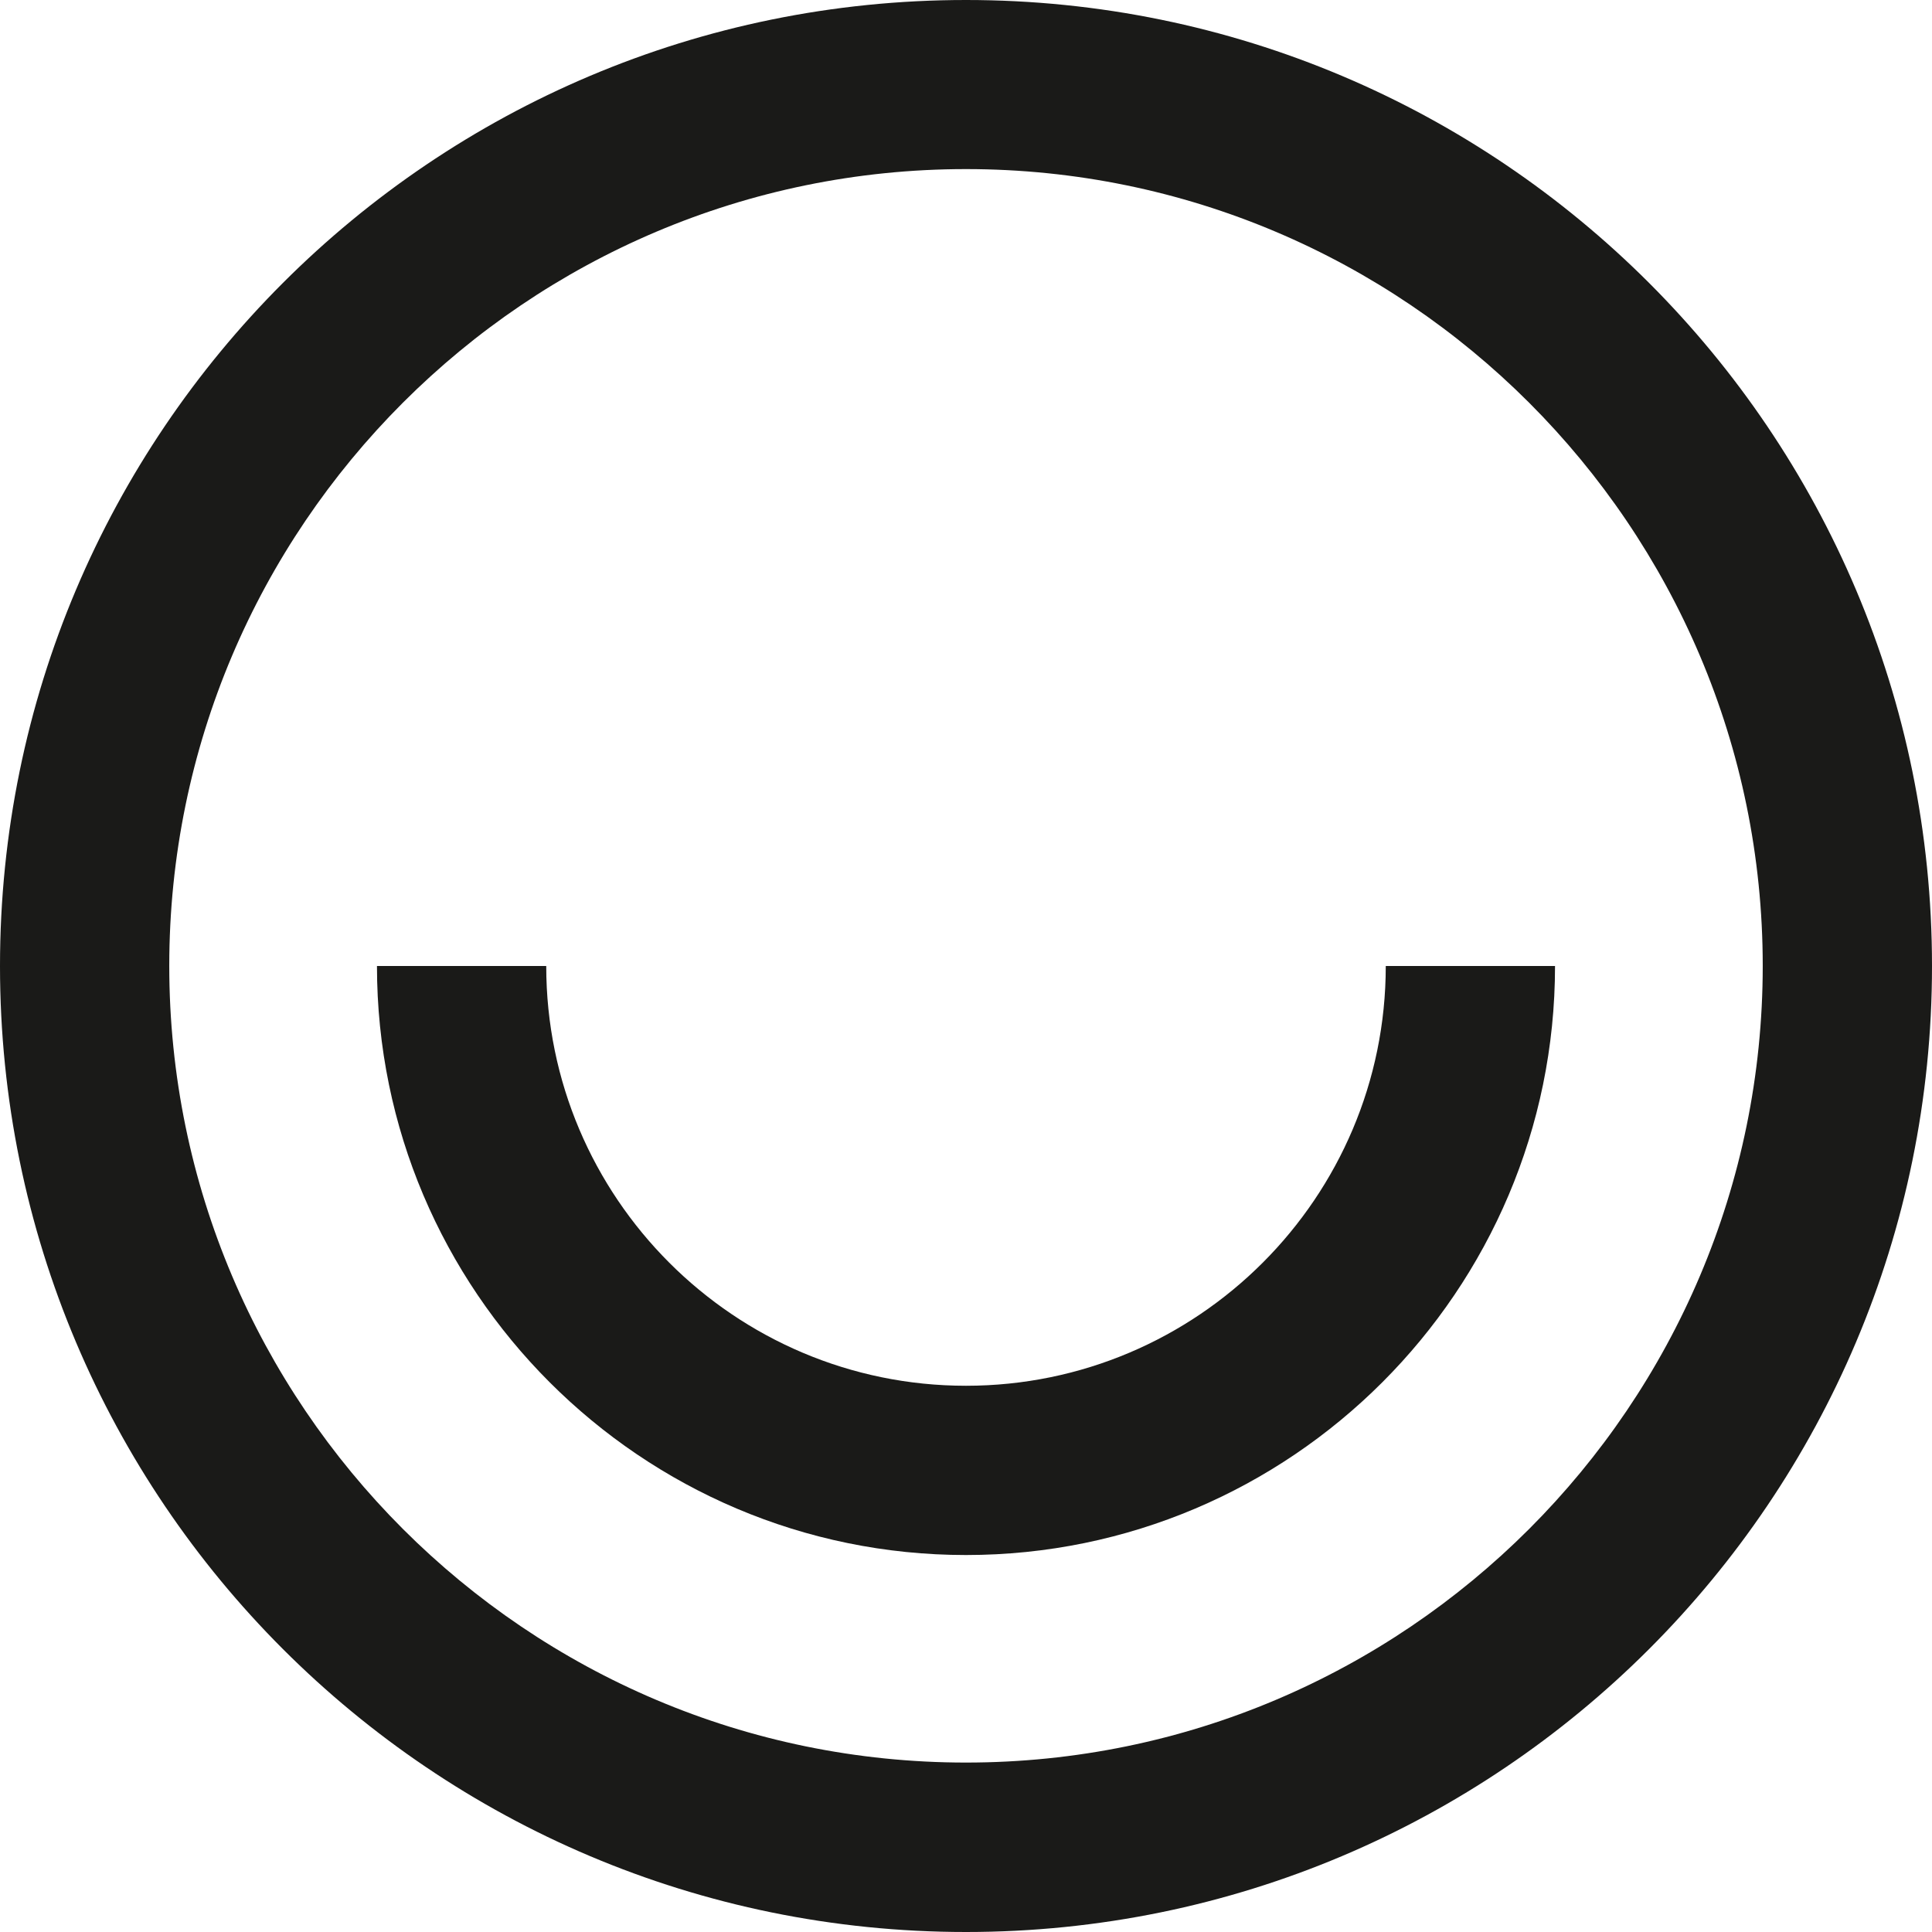
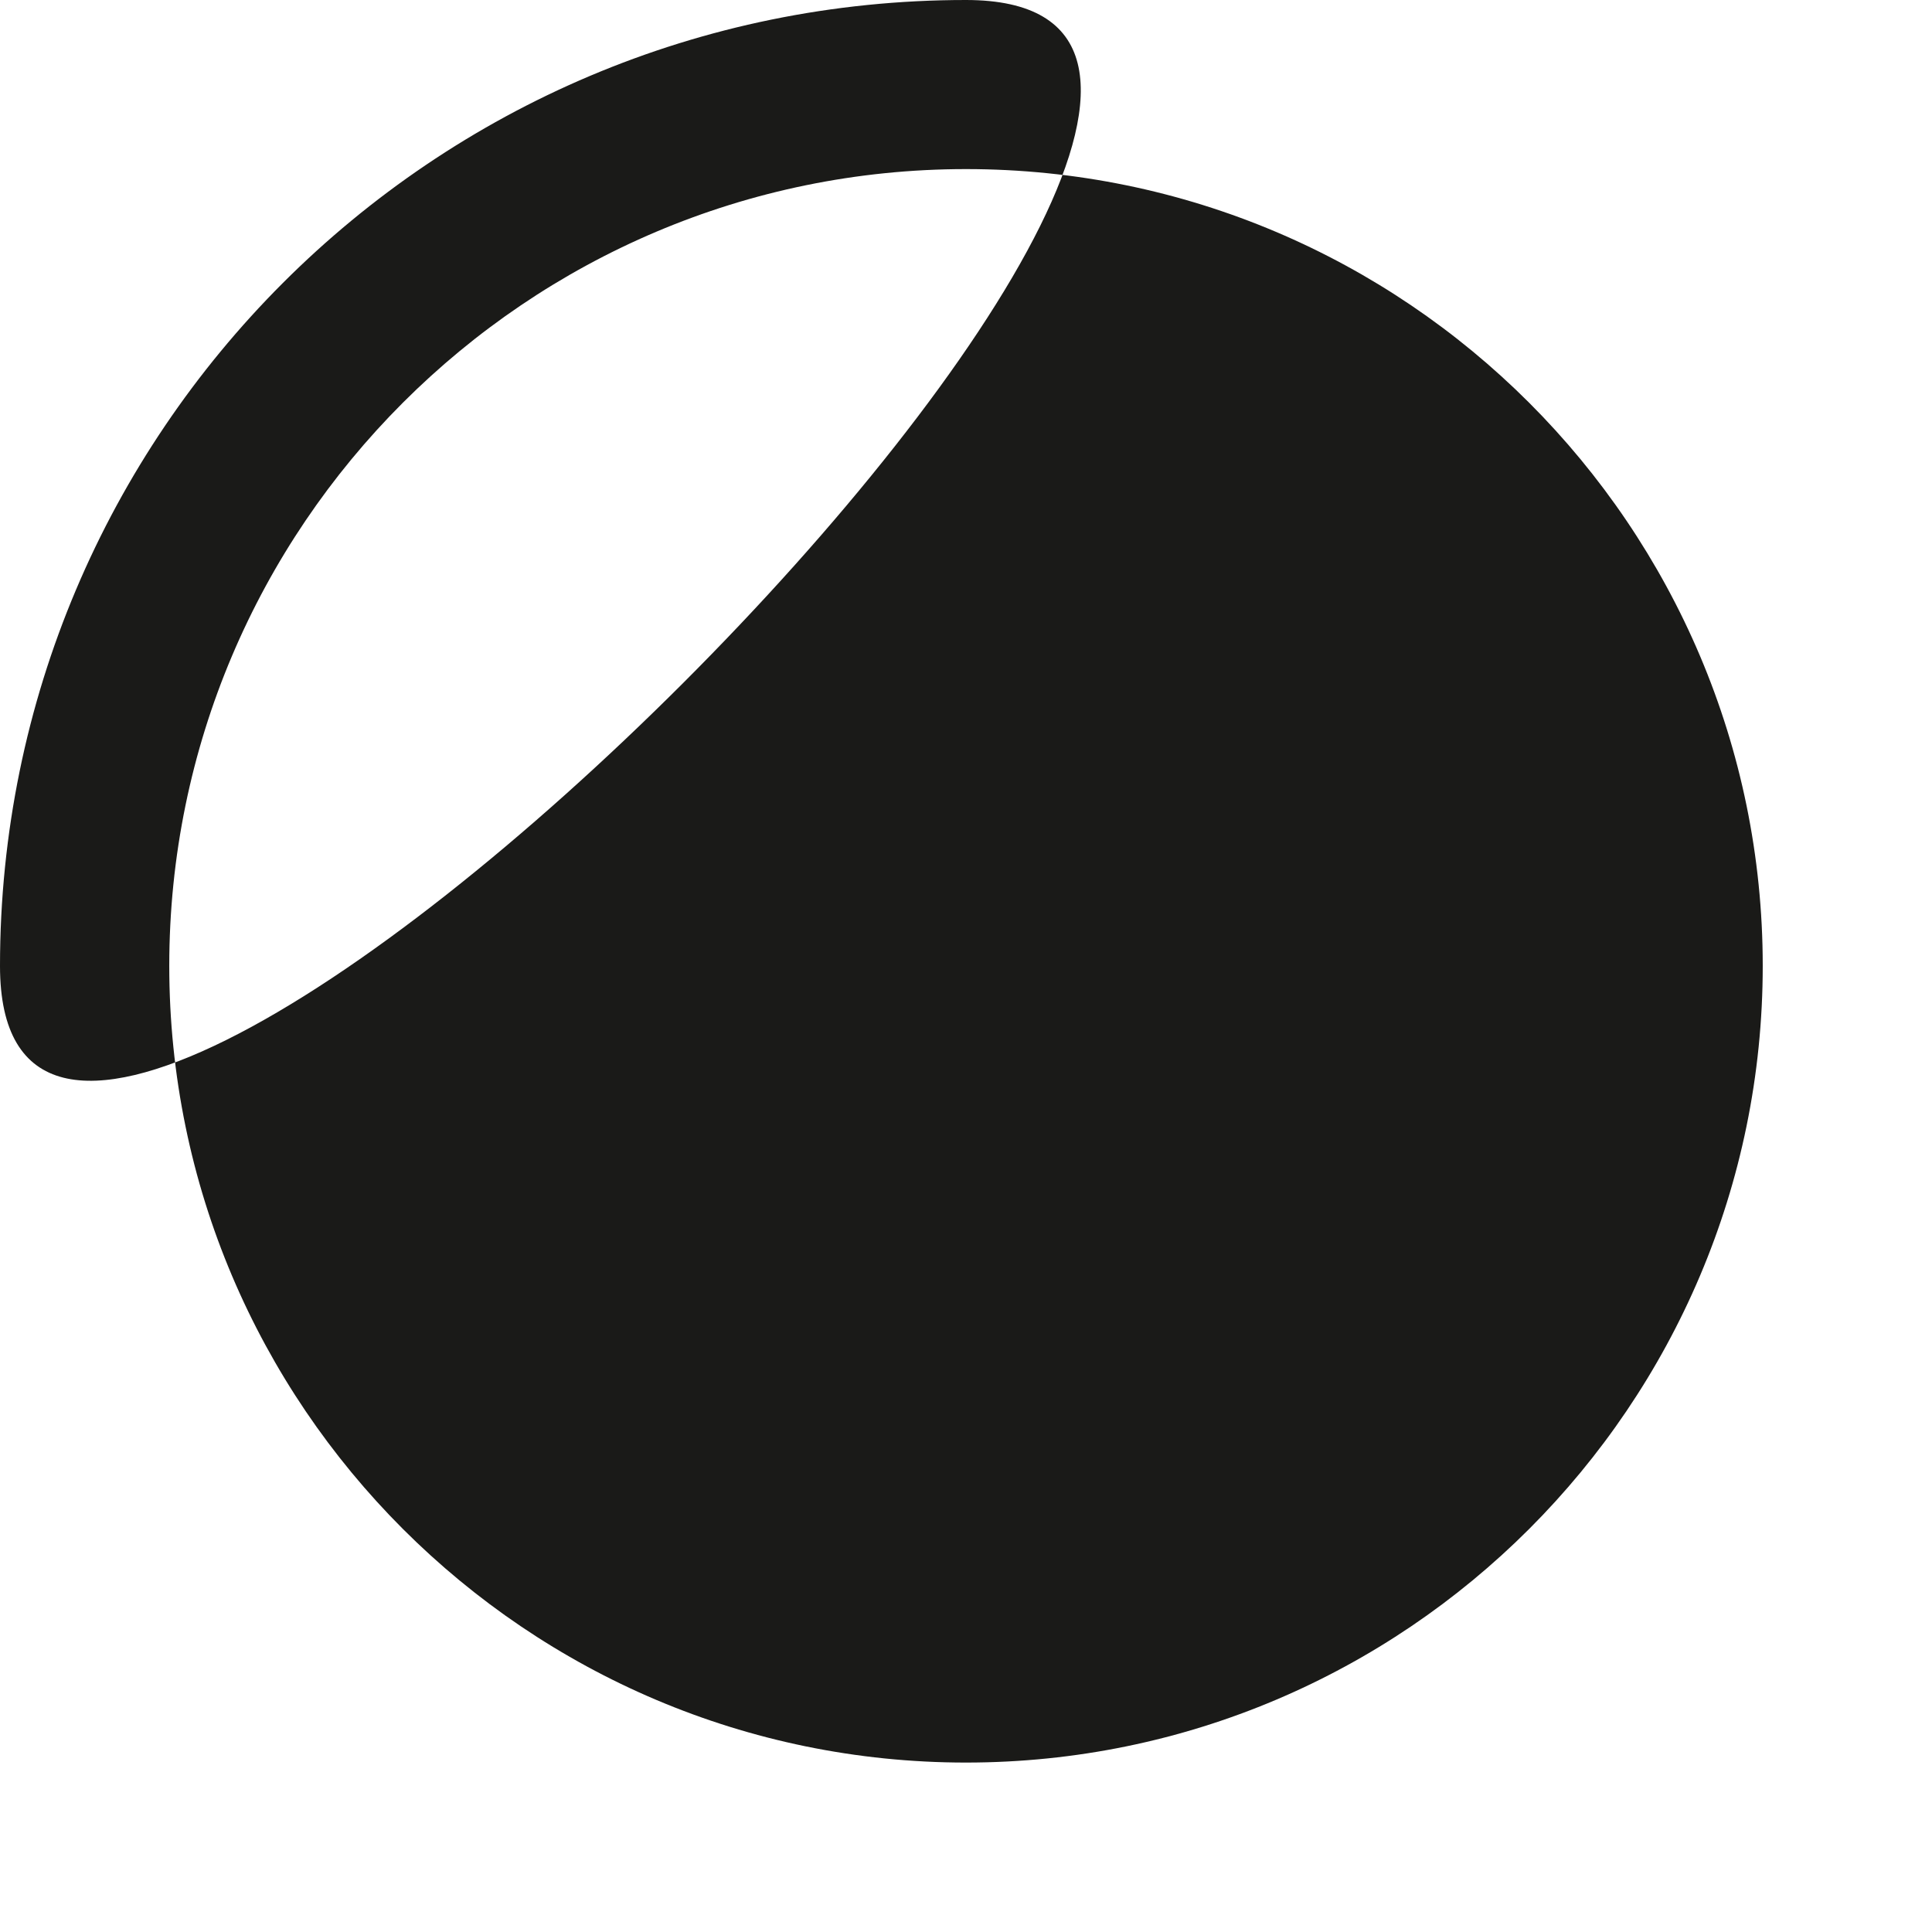
<svg xmlns="http://www.w3.org/2000/svg" id="Ebene_1" version="1.1" viewBox="0 0 111.06 111.06">
  <defs>
    <style>
      .st0 {
        fill: #1a1a18;
      }
    </style>
  </defs>
-   <path class="st0" d="M55.53,0C24.86,0,0,24.86,0,55.53s24.86,55.53,55.53,55.53,55.53-24.86,55.53-55.53S86.2,0,55.53,0ZM55.53,101.32c-25.25,0-45.8-20.54-45.8-45.8S30.28,9.72,55.53,9.72s45.8,20.54,45.8,45.8-20.54,45.8-45.8,45.8Z" />
-   <path class="st0" d="M79.66,55.53c0,13.31-10.82,24.13-24.13,24.13s-24.13-10.82-24.13-24.13h-9.73c0,18.67,15.19,33.86,33.86,33.86s33.86-15.19,33.86-33.86h-9.73Z" />
+   <path class="st0" d="M55.53,0C24.86,0,0,24.86,0,55.53S86.2,0,55.53,0ZM55.53,101.32c-25.25,0-45.8-20.54-45.8-45.8S30.28,9.72,55.53,9.72s45.8,20.54,45.8,45.8-20.54,45.8-45.8,45.8Z" />
</svg>